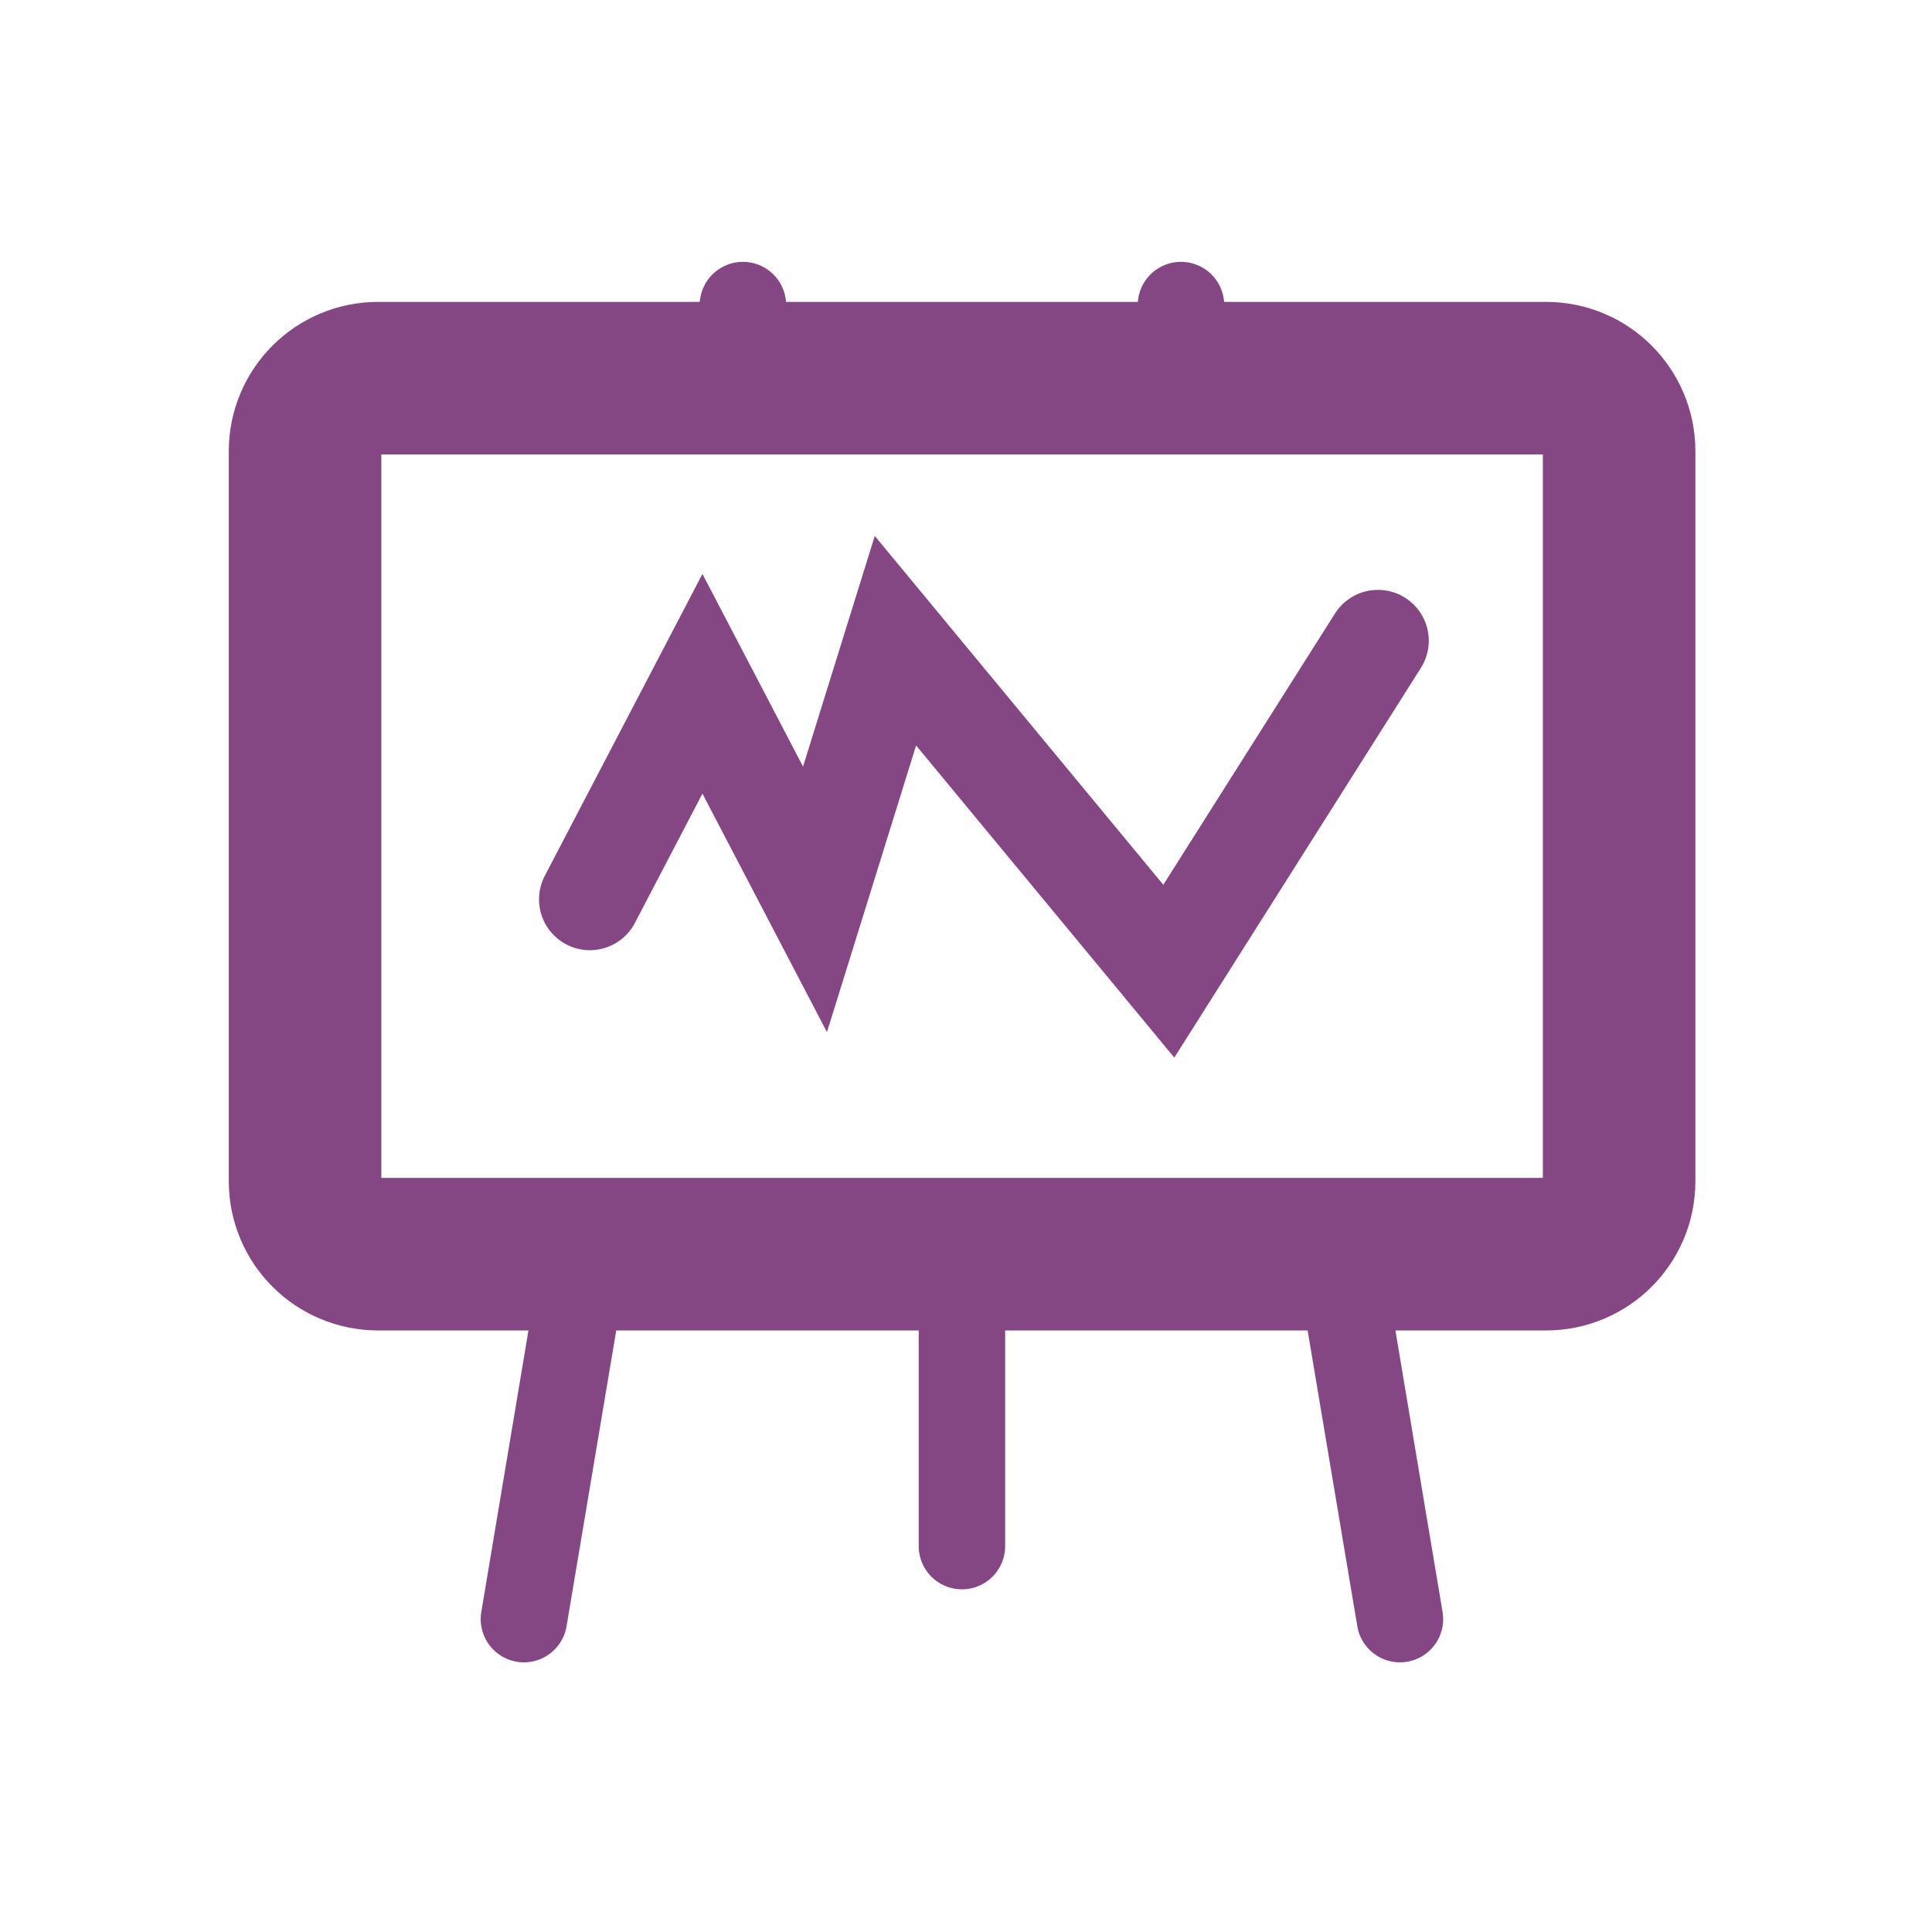
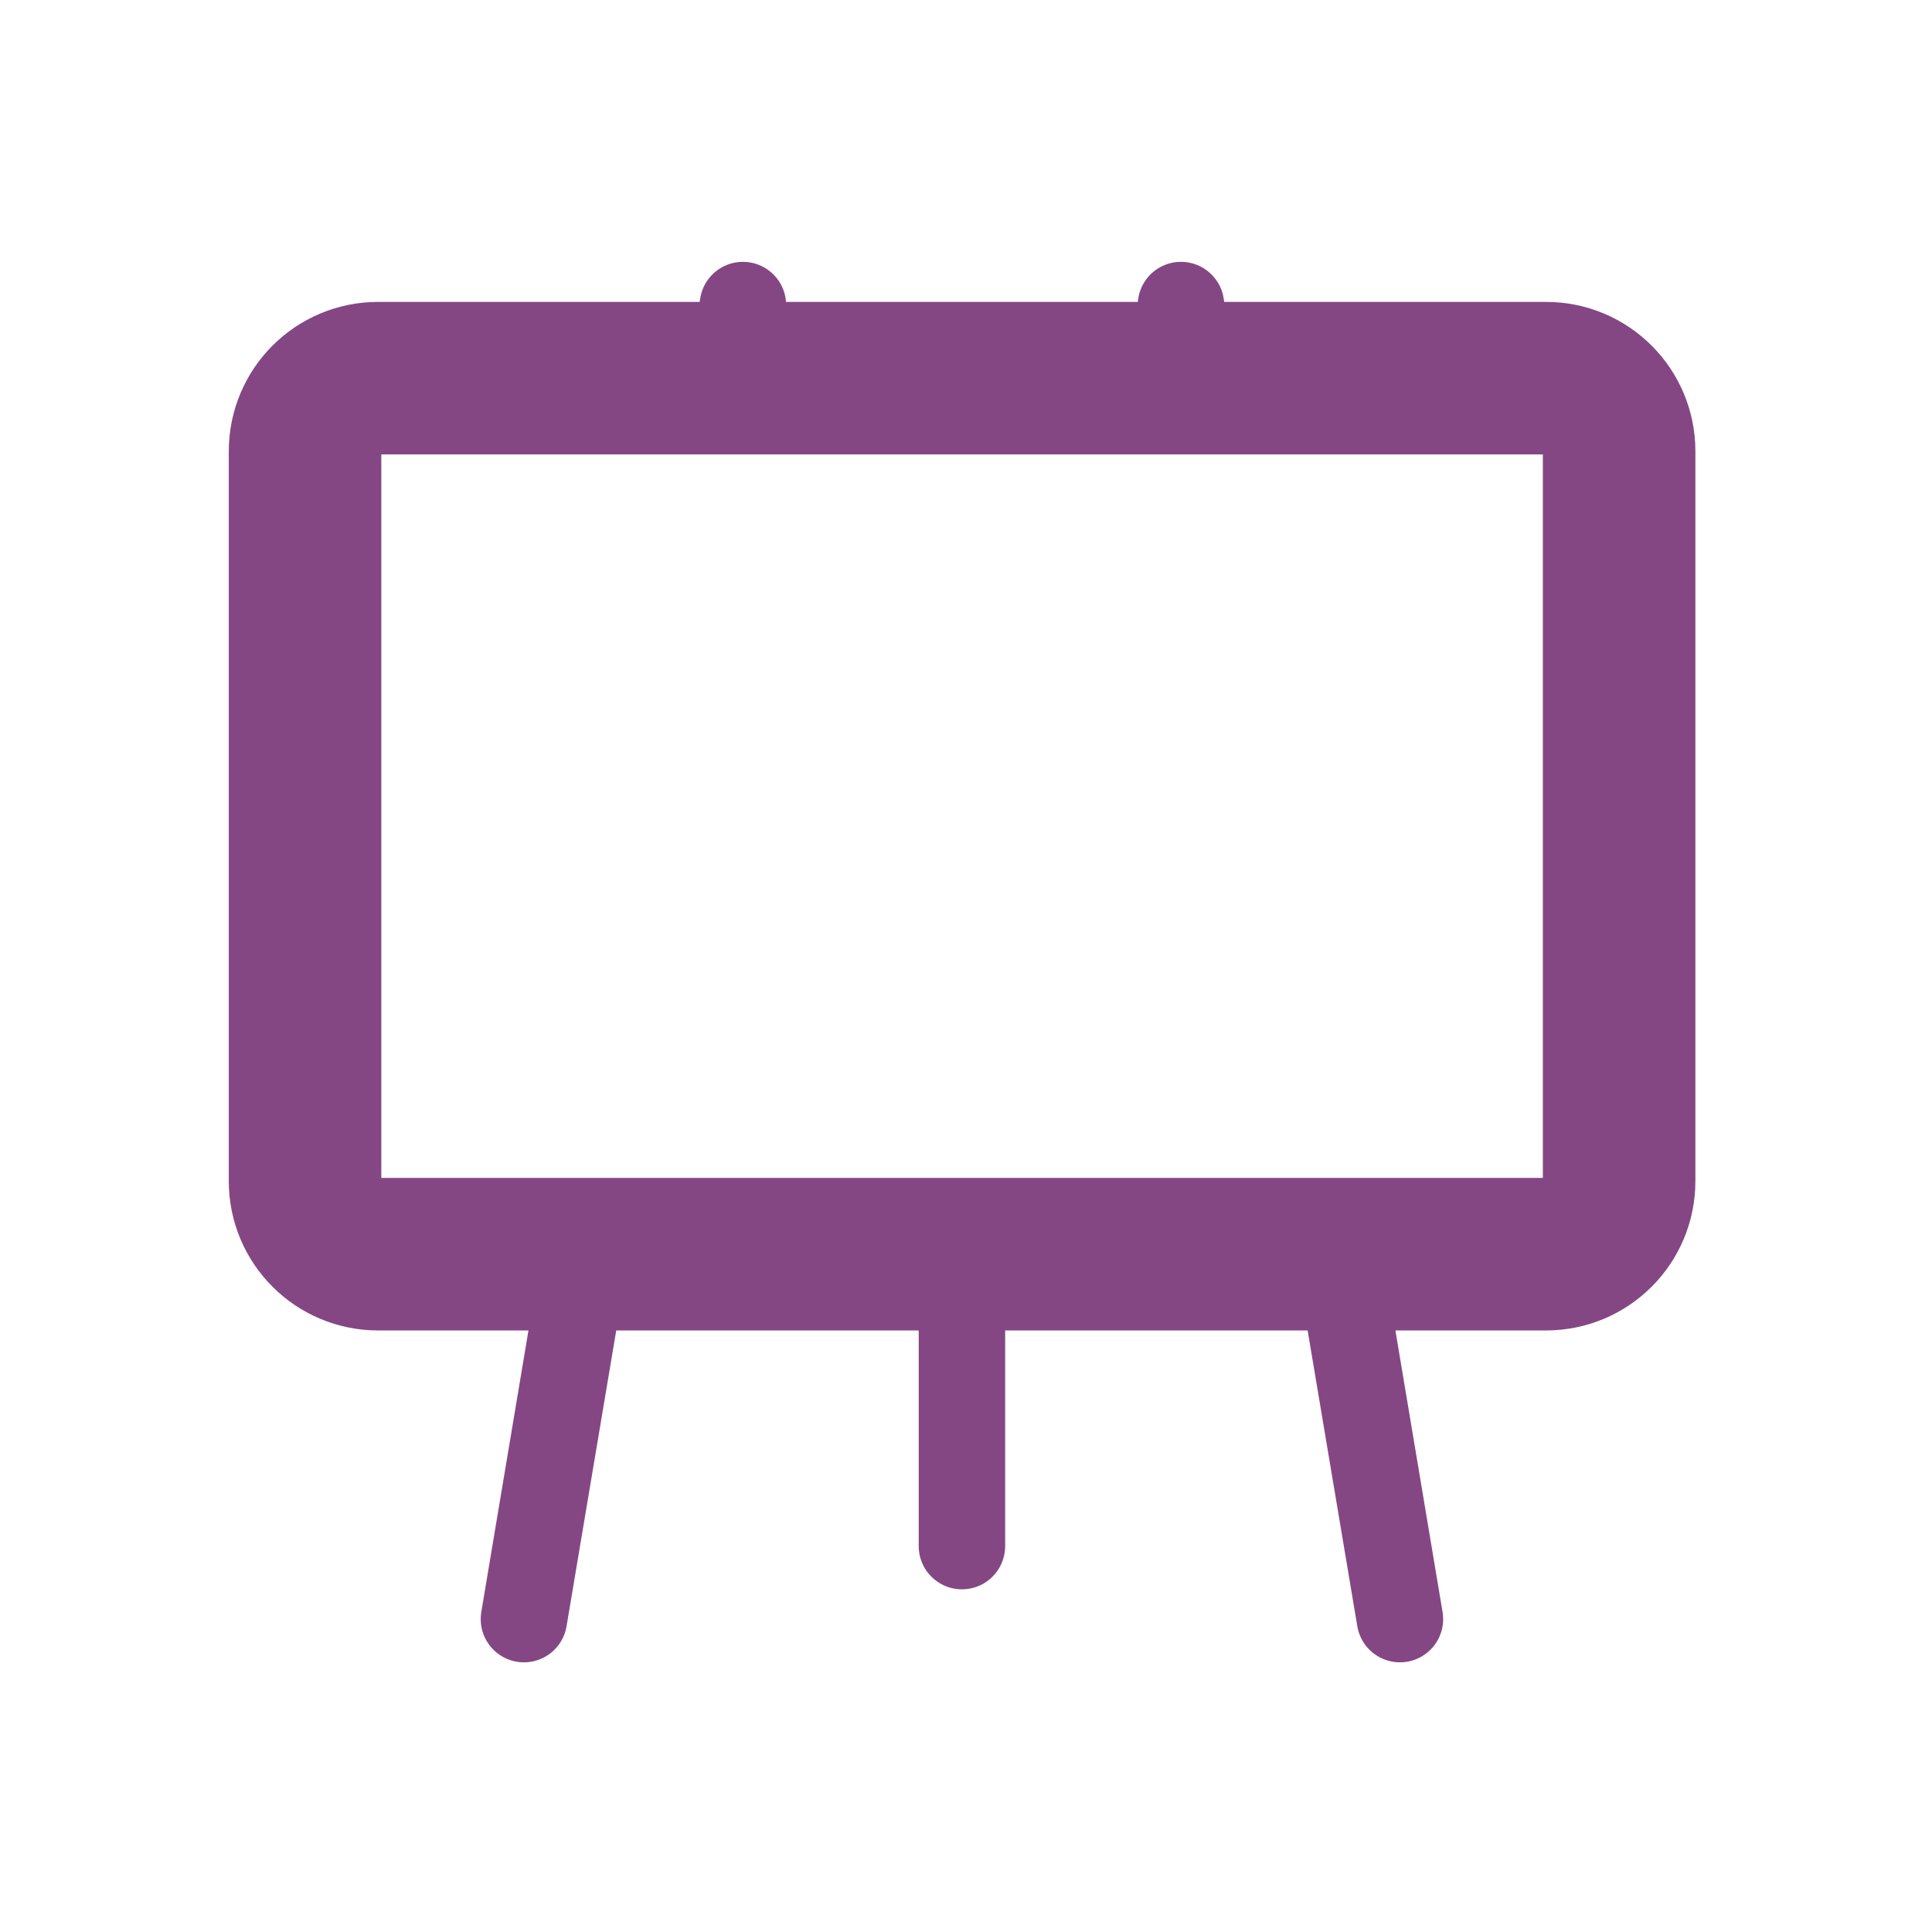
<svg xmlns="http://www.w3.org/2000/svg" width="38" height="38" viewBox="0 0 38 38" fill="none">
  <path d="M18.92 26.103V30.41M23.457 7.436L23.228 6M14.612 6L14.368 7.436M27.535 31.846L26.573 26.103L26.329 24.666L27.535 31.846ZM11.511 24.666L11.267 26.103L10.305 31.846L11.511 24.666Z" stroke="#844784" stroke-width="1.7" stroke-linecap="round" stroke-linejoin="round" />
  <path d="M30.41 7.438H7.436C6.643 7.438 6 8.081 6 8.874V23.233C6 24.025 6.643 24.668 7.436 24.668H30.41C31.203 24.668 31.846 24.026 31.846 23.233V8.874C31.846 8.081 31.203 7.438 30.41 7.438Z" stroke="#844784" stroke-width="3" stroke-linecap="round" stroke-linejoin="round" />
-   <path d="M11.602 17.689L13.816 13.449L16.03 17.689L17.612 12.602L22.989 19.102L27.102 12.602" stroke="#844784" stroke-width="2" stroke-linecap="round" />
</svg>